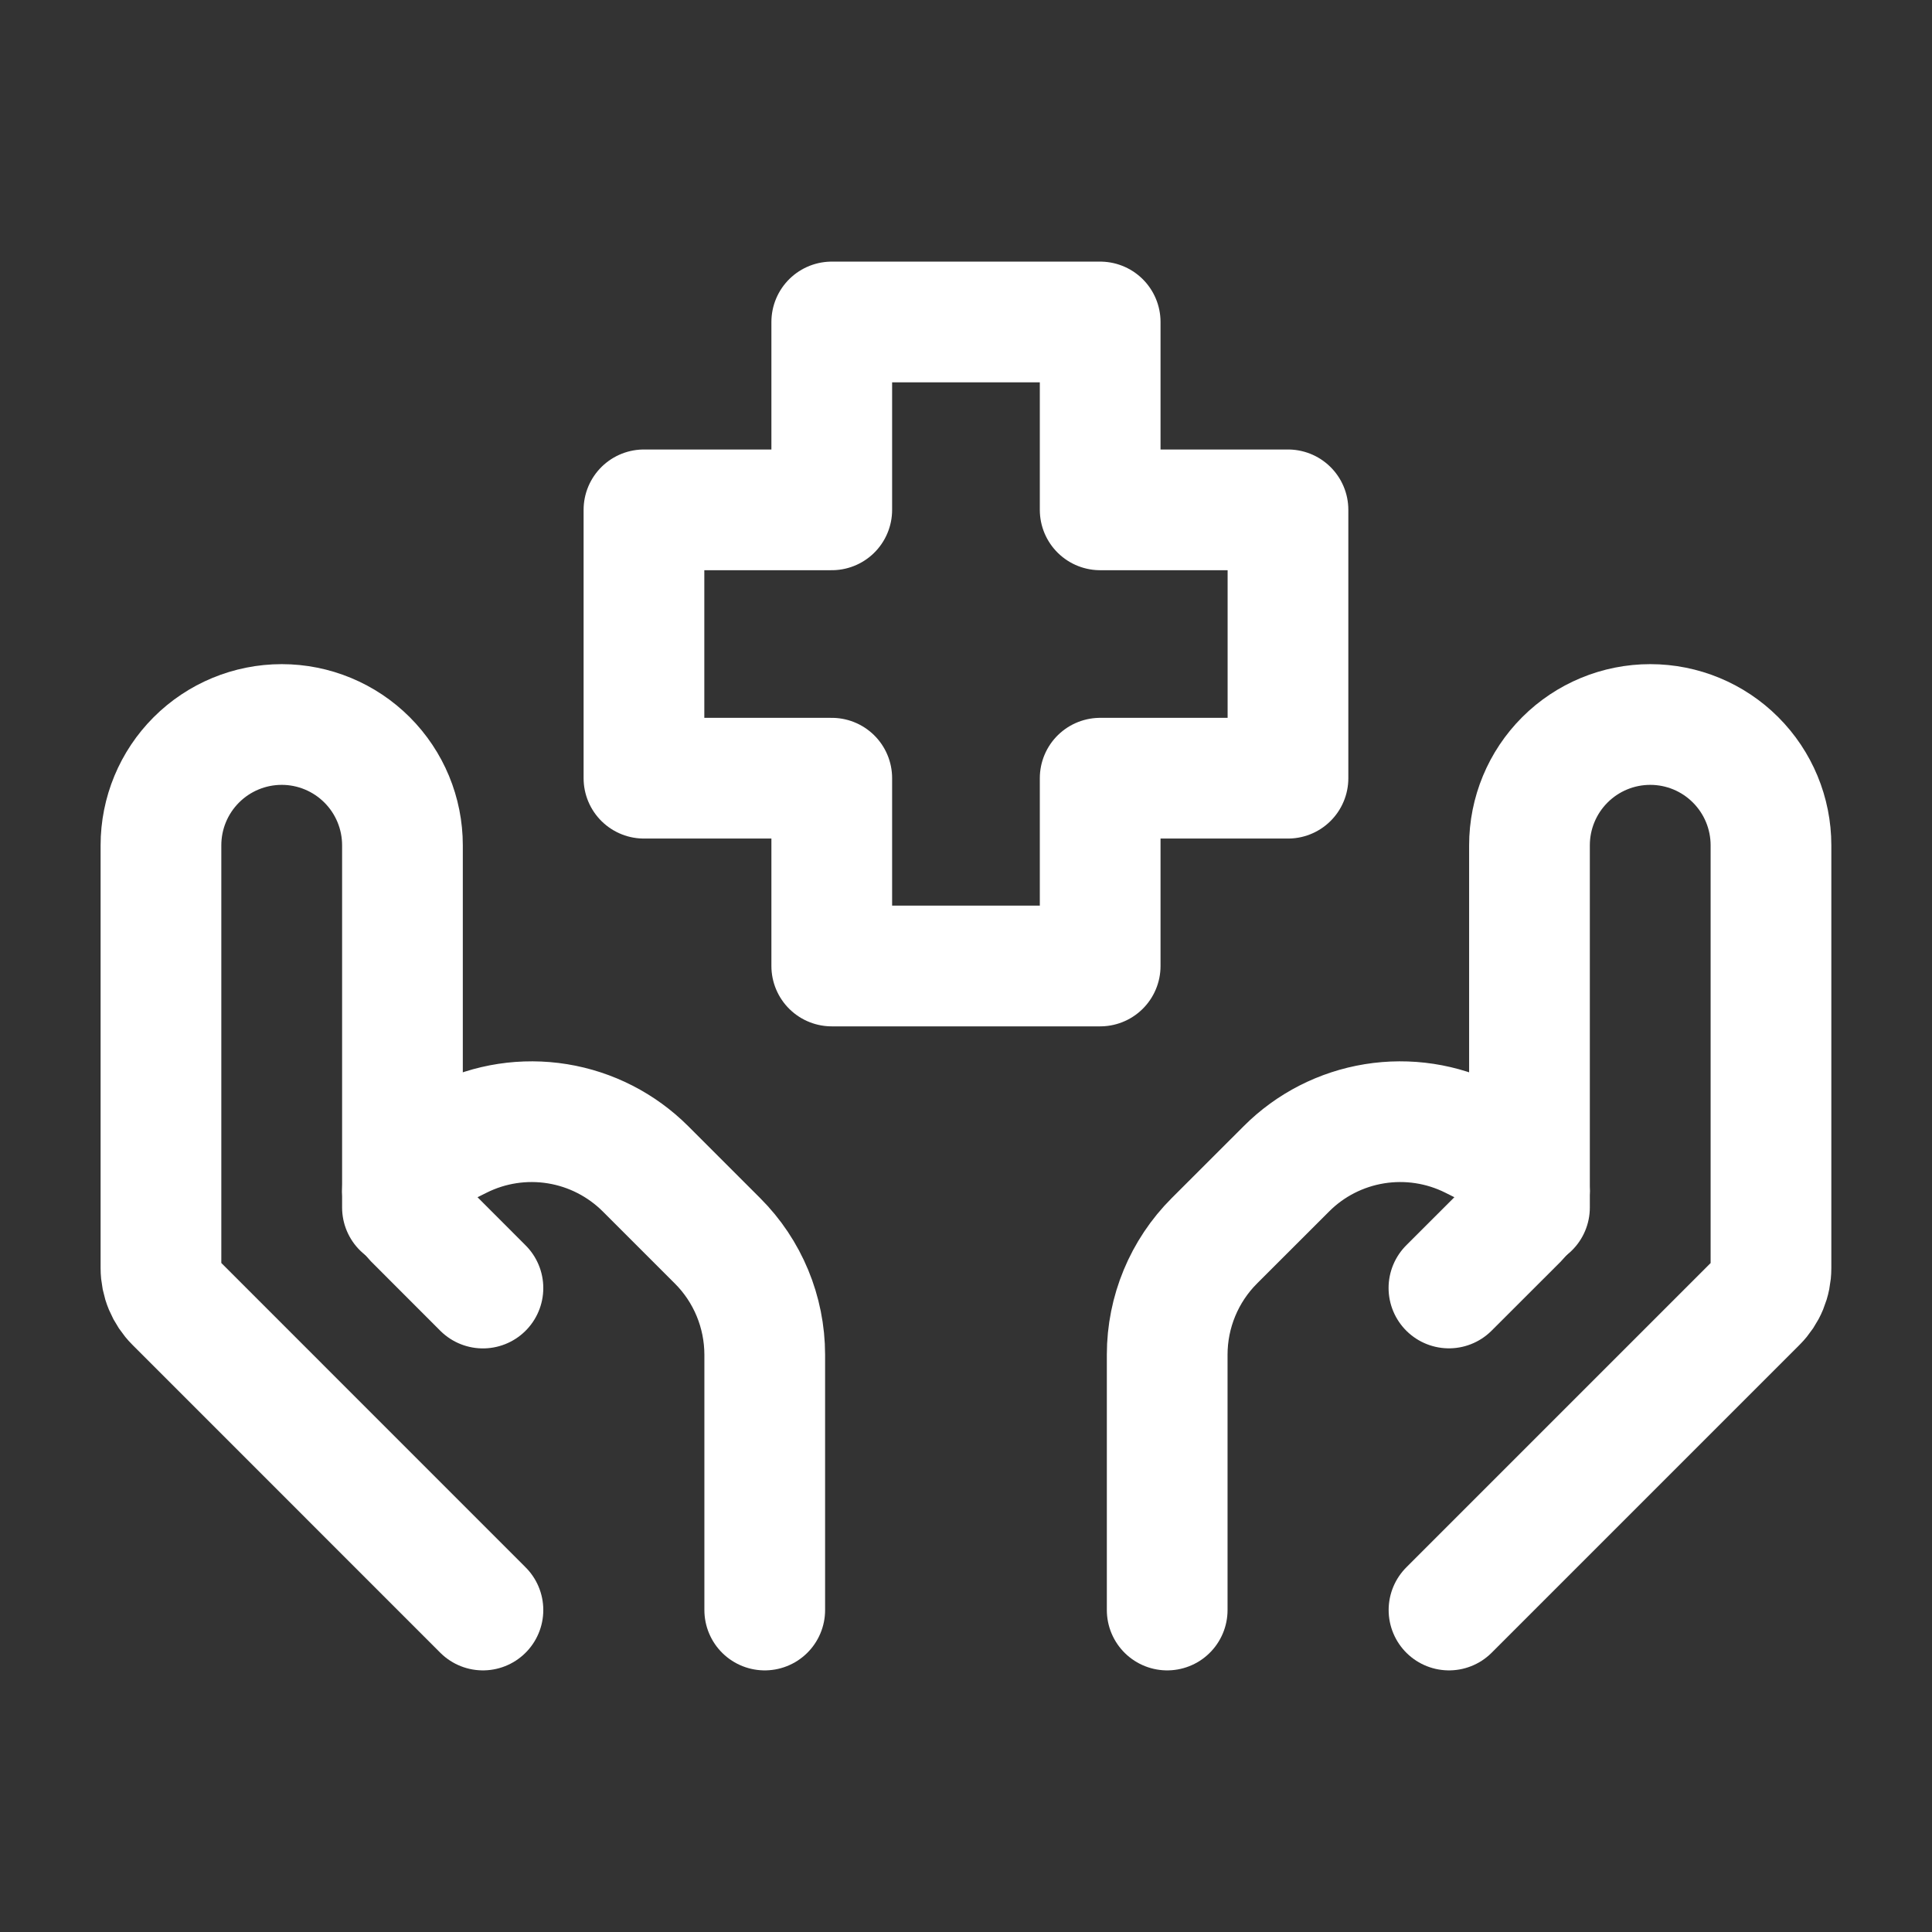
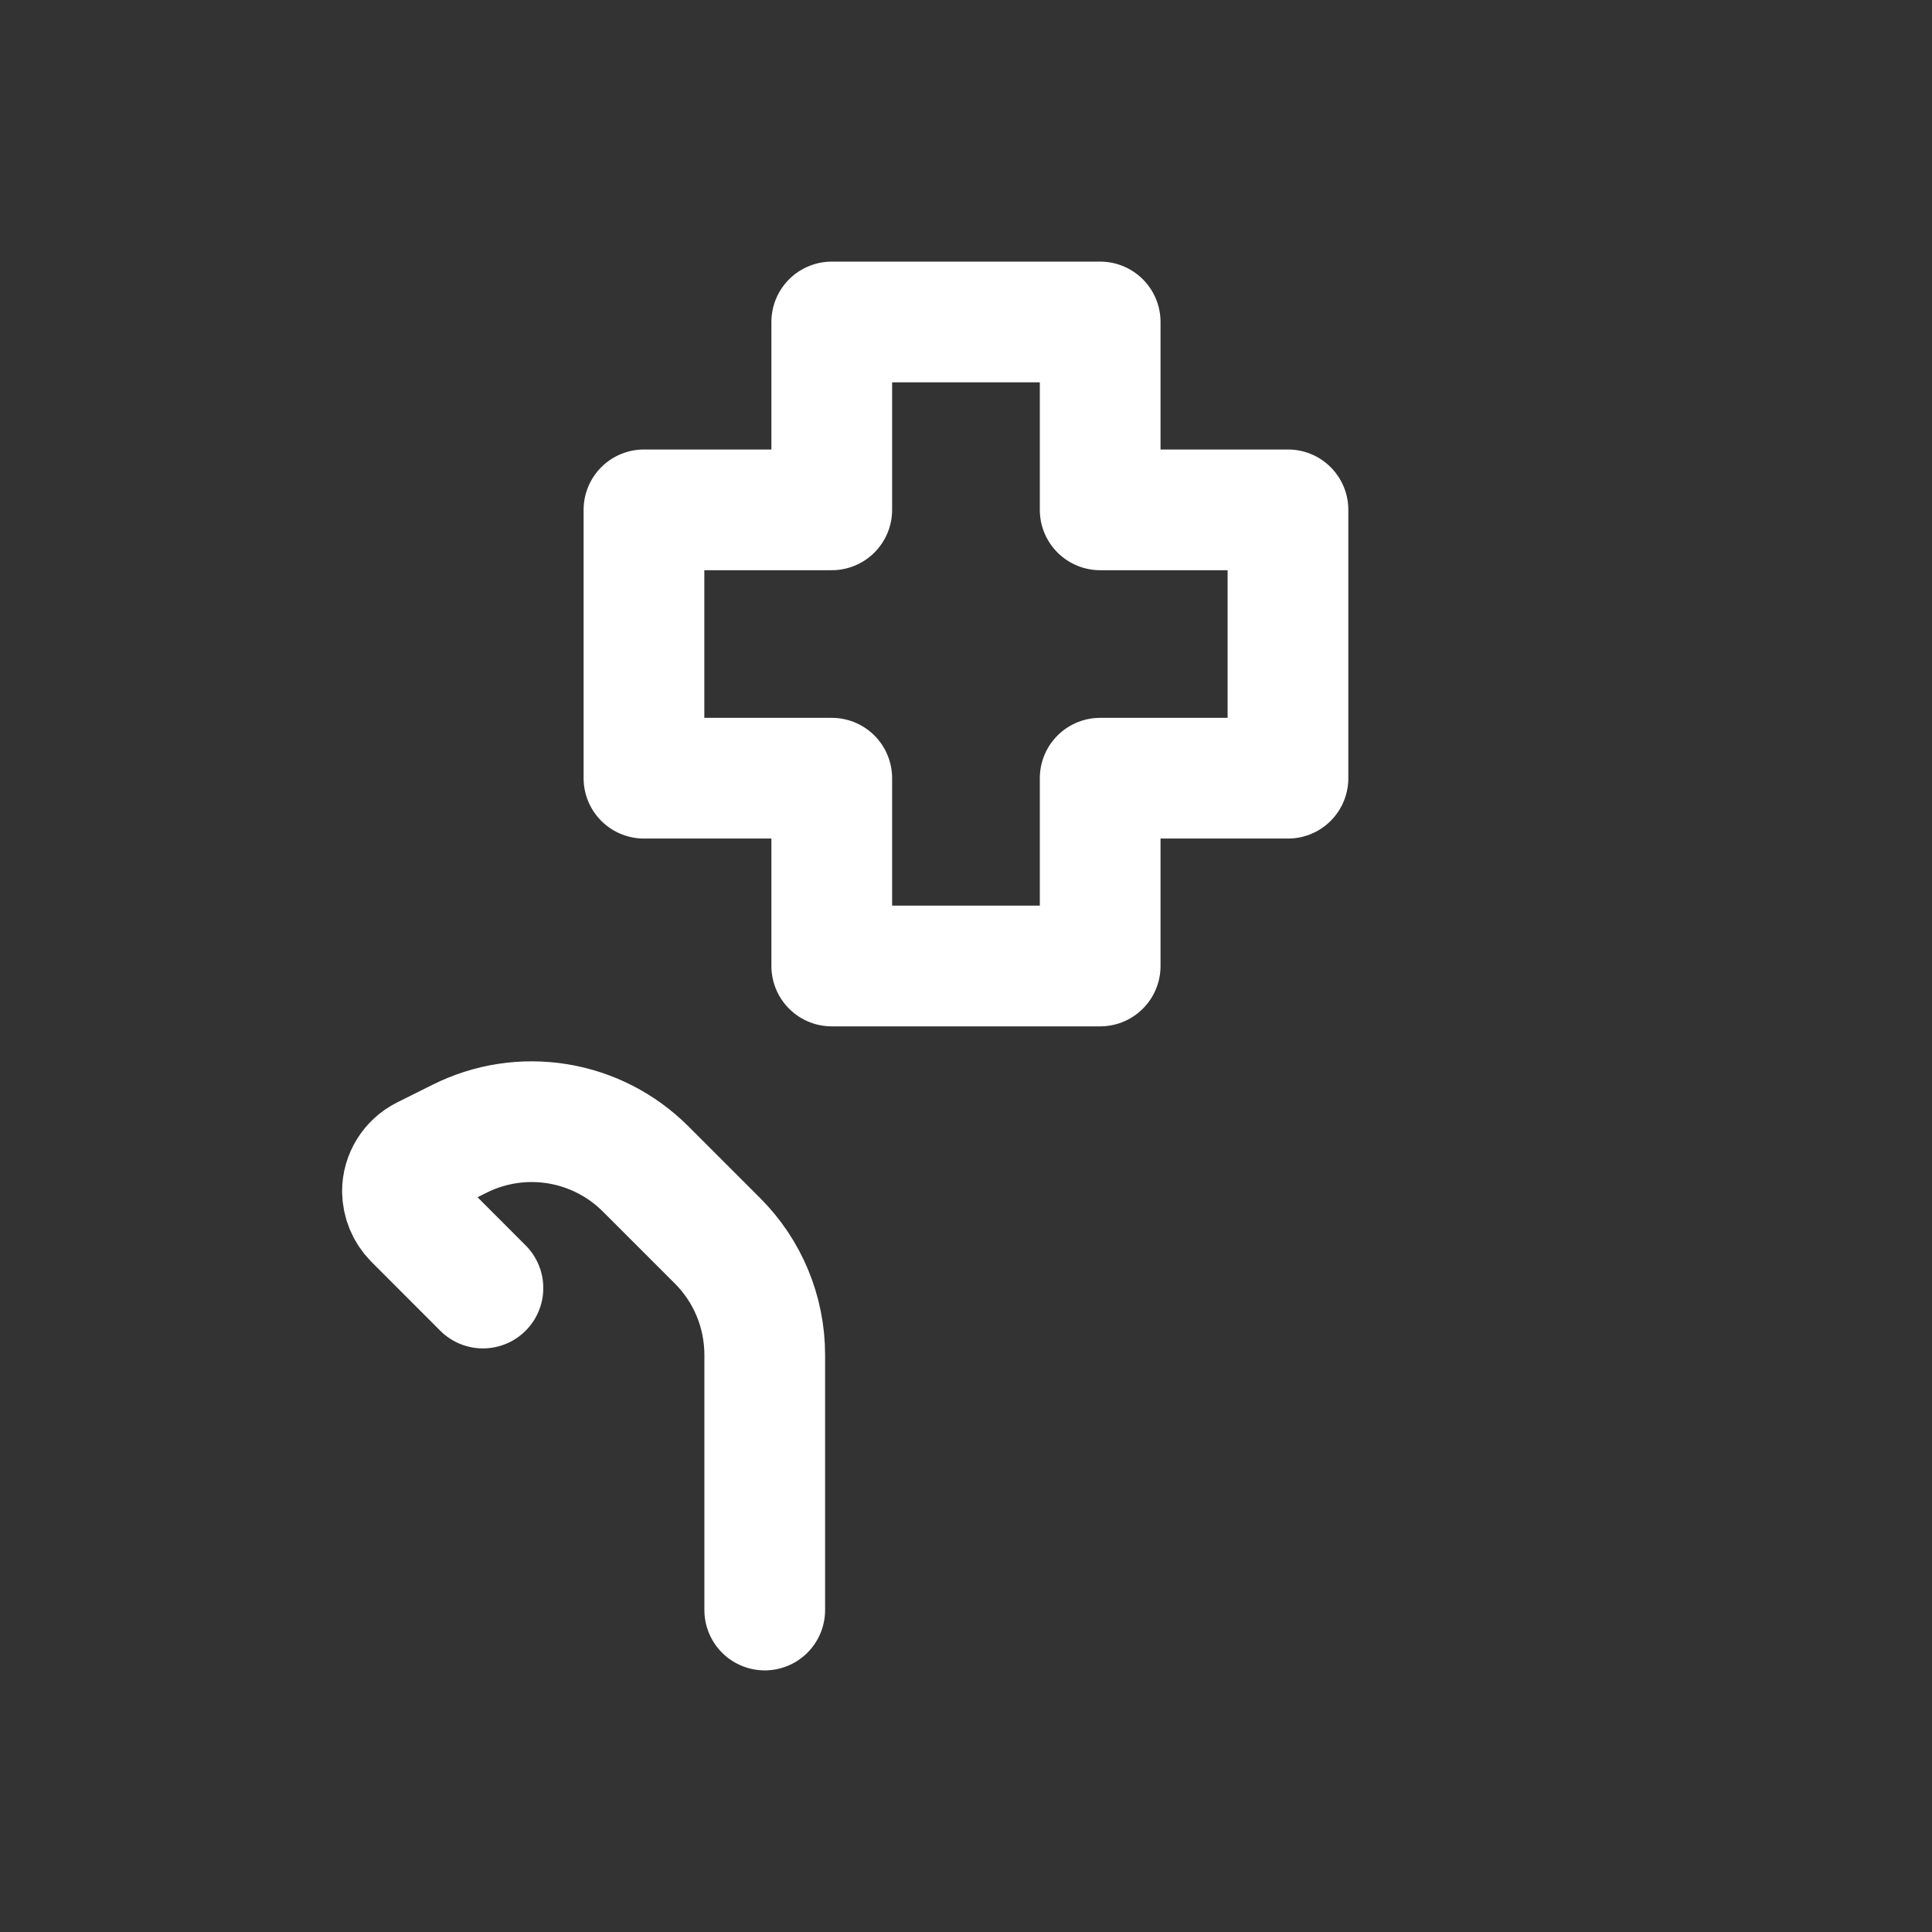
<svg xmlns="http://www.w3.org/2000/svg" width="29" height="29" viewBox="0 0 29 29" fill="none">
  <rect x="0" y="0" width="29" height="29" fill="#333333" stroke="none" />
-   <path d="M21.75 24.167L26.371 19.546C26.507 19.41 26.583 19.226 26.583 19.034V12.688C26.583 12.207 26.392 11.746 26.052 11.406C25.713 11.066 25.252 10.875 24.771 10.875C24.29 10.875 23.829 11.066 23.489 11.406C23.149 11.746 22.958 12.207 22.958 12.688V18.125" stroke="white" stroke-width="1.812" stroke-linecap="round" stroke-linejoin="round" />
-   <path d="M21.749 19.333L22.786 18.297C22.841 18.242 22.884 18.178 22.914 18.107C22.943 18.035 22.958 17.959 22.958 17.882C22.957 17.774 22.926 17.667 22.869 17.575C22.812 17.483 22.731 17.408 22.634 17.359L22.099 17.092C21.645 16.865 21.132 16.787 20.631 16.868C20.131 16.949 19.668 17.185 19.31 17.544L18.228 18.625C17.775 19.078 17.52 19.693 17.52 20.334V24.167M7.249 24.167L2.629 19.546C2.493 19.41 2.416 19.226 2.416 19.034V12.688C2.416 12.207 2.607 11.746 2.947 11.406C3.287 11.066 3.748 10.875 4.229 10.875C4.709 10.875 5.17 11.066 5.51 11.406C5.85 11.746 6.041 12.207 6.041 12.688V18.125" stroke="white" stroke-width="1.812" stroke-linecap="round" stroke-linejoin="round" />
-   <path d="M7.249 19.334L6.213 18.297C6.104 18.186 6.043 18.037 6.041 17.882C6.041 17.661 6.167 17.459 6.365 17.359L6.9 17.092C7.354 16.865 7.867 16.787 8.367 16.868C8.868 16.949 9.33 17.186 9.689 17.544L10.77 18.625C11.224 19.078 11.478 19.693 11.479 20.334V24.167M16.514 14.5H12.485V11.681H9.666V7.653H12.485V4.833H16.514V7.653H19.333V11.681H16.514V14.5Z" stroke="white" stroke-width="1.812" stroke-linecap="round" stroke-linejoin="round" />
+   <path d="M7.249 19.334L6.213 18.297C6.104 18.186 6.043 18.037 6.041 17.882C6.041 17.661 6.167 17.459 6.365 17.359L6.9 17.092C7.354 16.865 7.867 16.787 8.367 16.868C8.868 16.949 9.33 17.186 9.689 17.544L10.77 18.625C11.224 19.078 11.478 19.693 11.479 20.334V24.167M16.514 14.5H12.485V11.681H9.666V7.653H12.485V4.833H16.514V7.653H19.333V11.681H16.514Z" stroke="white" stroke-width="1.812" stroke-linecap="round" stroke-linejoin="round" />
</svg>